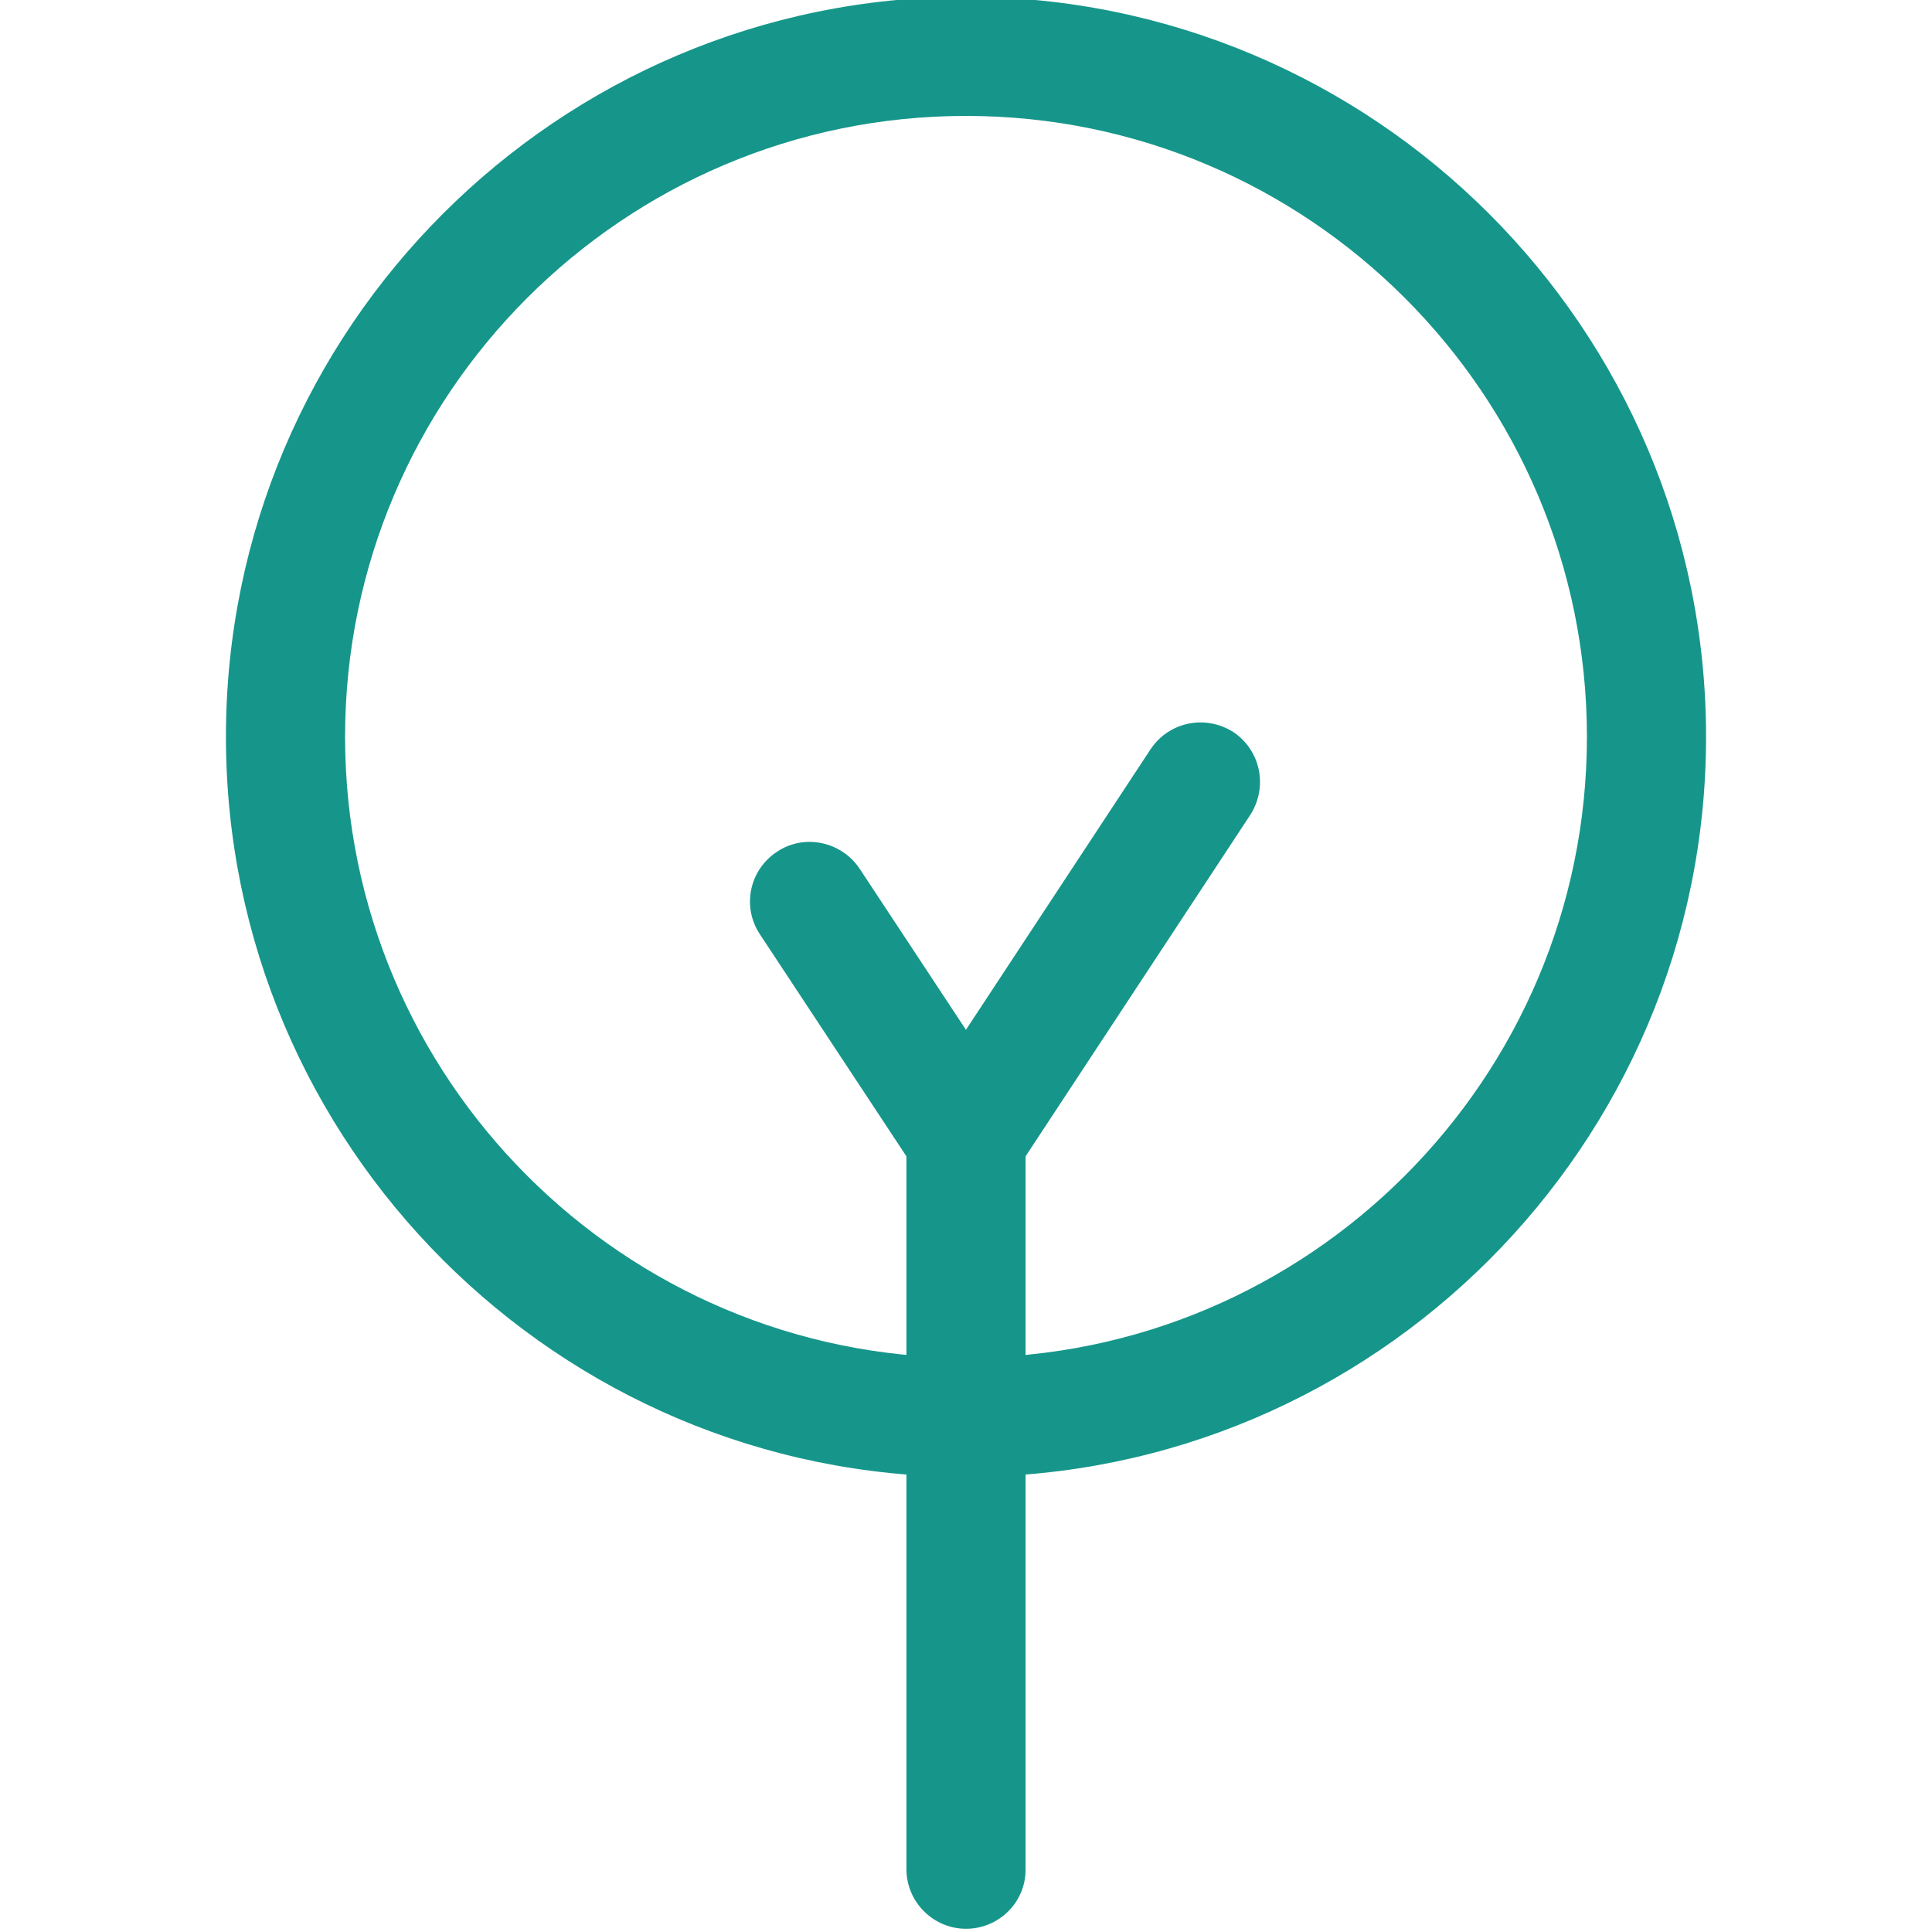
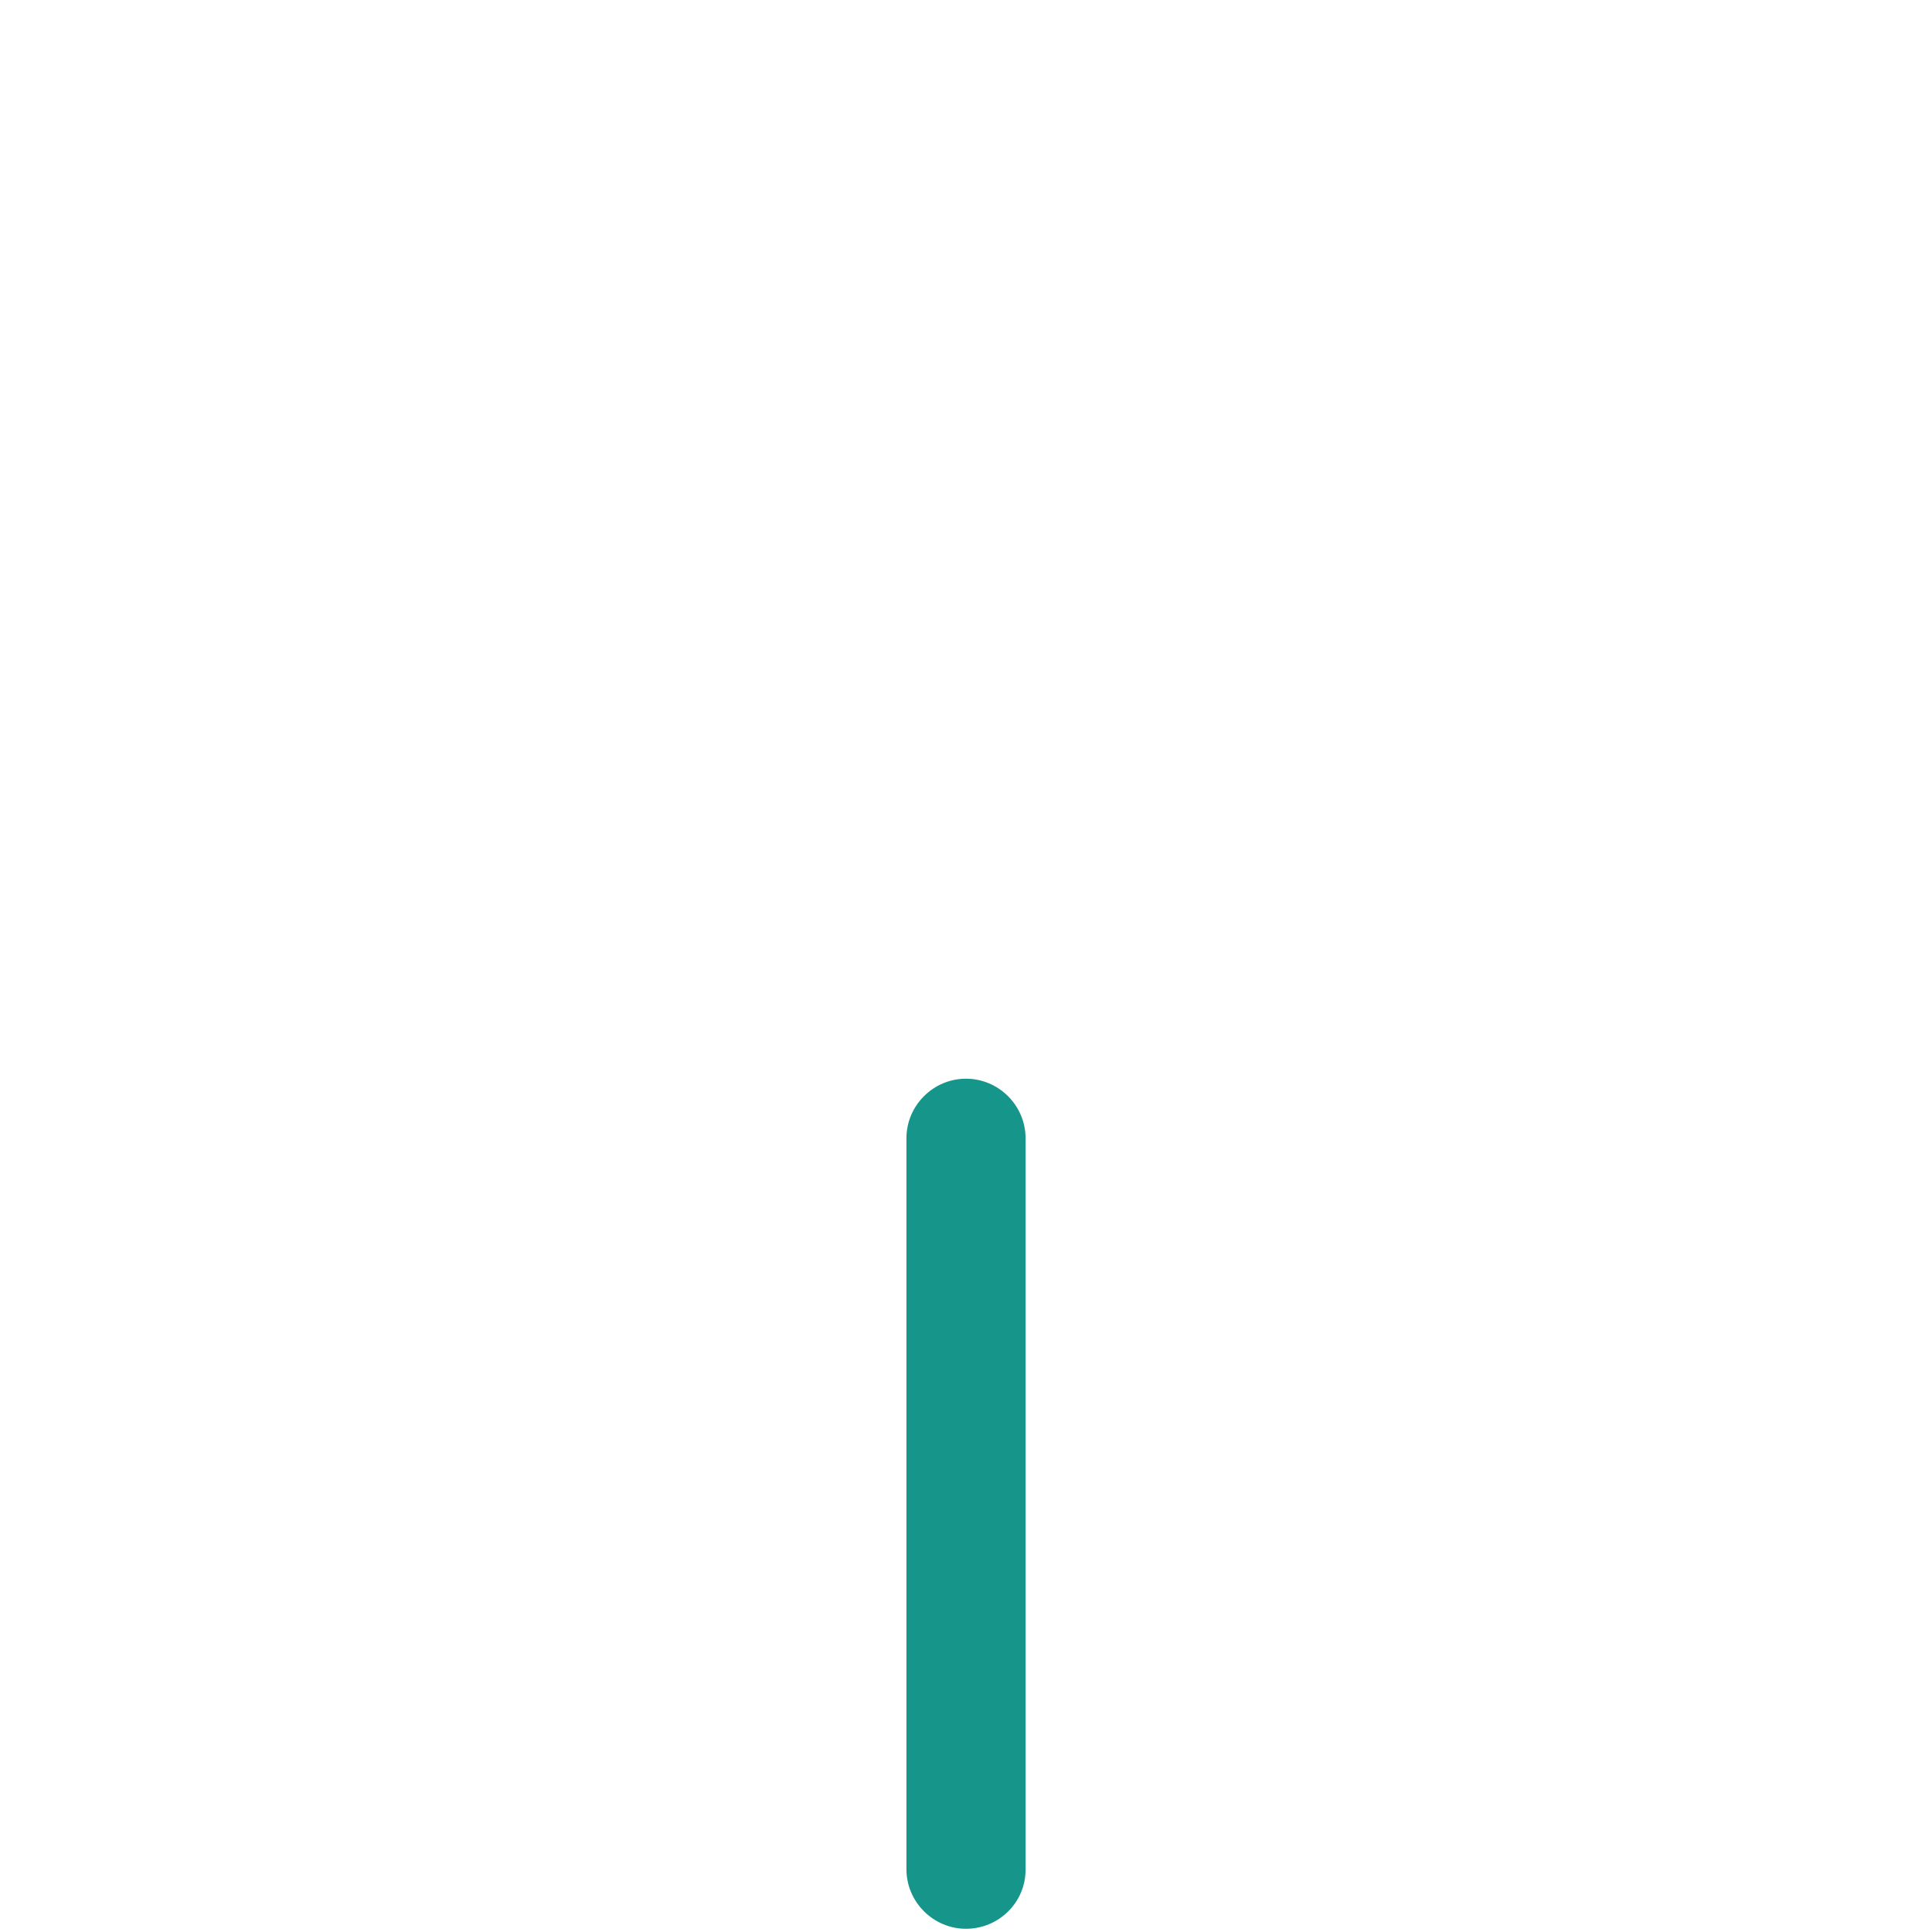
<svg xmlns="http://www.w3.org/2000/svg" version="1.1" id="Layer_1" x="0px" y="0px" viewBox="0 0 36 36" style="enable-background:new 0 0 36 36;" xml:space="preserve">
  <style type="text/css">
	.st0{clip-path:url(#SVGID_31_);enable-background:new    ;}
	.st1{clip-path:url(#SVGID_32_);}
	.st2{clip-path:url(#SVGID_33_);}
	.st3{clip-path:url(#SVGID_34_);fill:#575756;}
	.st4{clip-path:url(#SVGID_35_);enable-background:new    ;}
	.st5{clip-path:url(#SVGID_36_);}
	.st6{clip-path:url(#SVGID_37_);}
	.st7{clip-path:url(#SVGID_38_);fill:#16968A;}
	.st8{clip-path:url(#SVGID_39_);enable-background:new    ;}
	.st9{clip-path:url(#SVGID_40_);}
	.st10{clip-path:url(#SVGID_41_);}
	.st11{clip-path:url(#SVGID_42_);fill:#75C482;}
	.st12{clip-path:url(#SVGID_43_);enable-background:new    ;}
	.st13{clip-path:url(#SVGID_44_);}
	.st14{clip-path:url(#SVGID_45_);fill:#575756;}
	.st15{clip-path:url(#SVGID_46_);enable-background:new    ;}
	.st16{clip-path:url(#SVGID_47_);}
	.st17{clip-path:url(#SVGID_48_);fill:#16968A;}
	.st18{clip-path:url(#SVGID_49_);enable-background:new    ;}
	.st19{clip-path:url(#SVGID_50_);}
	.st20{clip-path:url(#SVGID_51_);fill:#75C482;}
	.st21{clip-path:url(#SVGID_52_);enable-background:new    ;}
	.st22{clip-path:url(#SVGID_53_);}
	.st23{clip-path:url(#SVGID_54_);fill:#575756;}
	.st24{clip-path:url(#SVGID_55_);enable-background:new    ;}
	.st25{clip-path:url(#SVGID_56_);}
	.st26{clip-path:url(#SVGID_57_);fill:#16968A;}
	.st27{clip-path:url(#SVGID_58_);enable-background:new    ;}
	.st28{clip-path:url(#SVGID_59_);}
	.st29{clip-path:url(#SVGID_60_);fill:#75C482;}
	.st30{fill:#575756;}
	.st31{fill:#16968A;}
	.st32{fill:#75C482;}
	.st33{fill-rule:evenodd;clip-rule:evenodd;fill:#575756;}
	.st34{fill-rule:evenodd;clip-rule:evenodd;fill:#16968A;}
	.st35{fill-rule:evenodd;clip-rule:evenodd;fill:#75C482;}
	.st36{fill:#FFFFFF;}
	.st37{fill:#80BC00;}
</style>
  <g>
-     <path class="st31" d="M18,27.52c-7.6,0-13.79-6.18-13.79-13.79S10.4-0.06,18-0.06s13.79,6.18,13.79,13.79S25.6,27.52,18,27.52z    M18,2.16c-6.38,0-11.57,5.19-11.57,11.57S11.62,25.3,18,25.3s11.57-5.19,11.57-11.57S24.38,2.16,18,2.16z" />
    <path class="st31" d="M18,35.94c-0.61,0-1.11-0.5-1.11-1.11V21.21c0-0.61,0.5-1.11,1.11-1.11s1.11,0.5,1.11,1.11v13.63   C19.11,35.45,18.61,35.94,18,35.94z" />
-     <path class="st31" d="M18,22.32c-0.21,0-0.42-0.06-0.61-0.18c-0.51-0.34-0.65-1.02-0.32-1.54l4.37-6.64   c0.34-0.51,1.02-0.65,1.54-0.32c0.51,0.34,0.65,1.02,0.32,1.54l-4.37,6.64C18.71,22.14,18.36,22.32,18,22.32z" />
-     <path class="st31" d="M18,22.32c-0.36,0-0.71-0.18-0.93-0.5l-2.91-4.41c-0.34-0.51-0.2-1.2,0.32-1.54c0.51-0.34,1.2-0.19,1.54,0.32   l2.91,4.41c0.34,0.51,0.2,1.2-0.32,1.54C18.42,22.26,18.21,22.32,18,22.32z" />
  </g>
</svg>